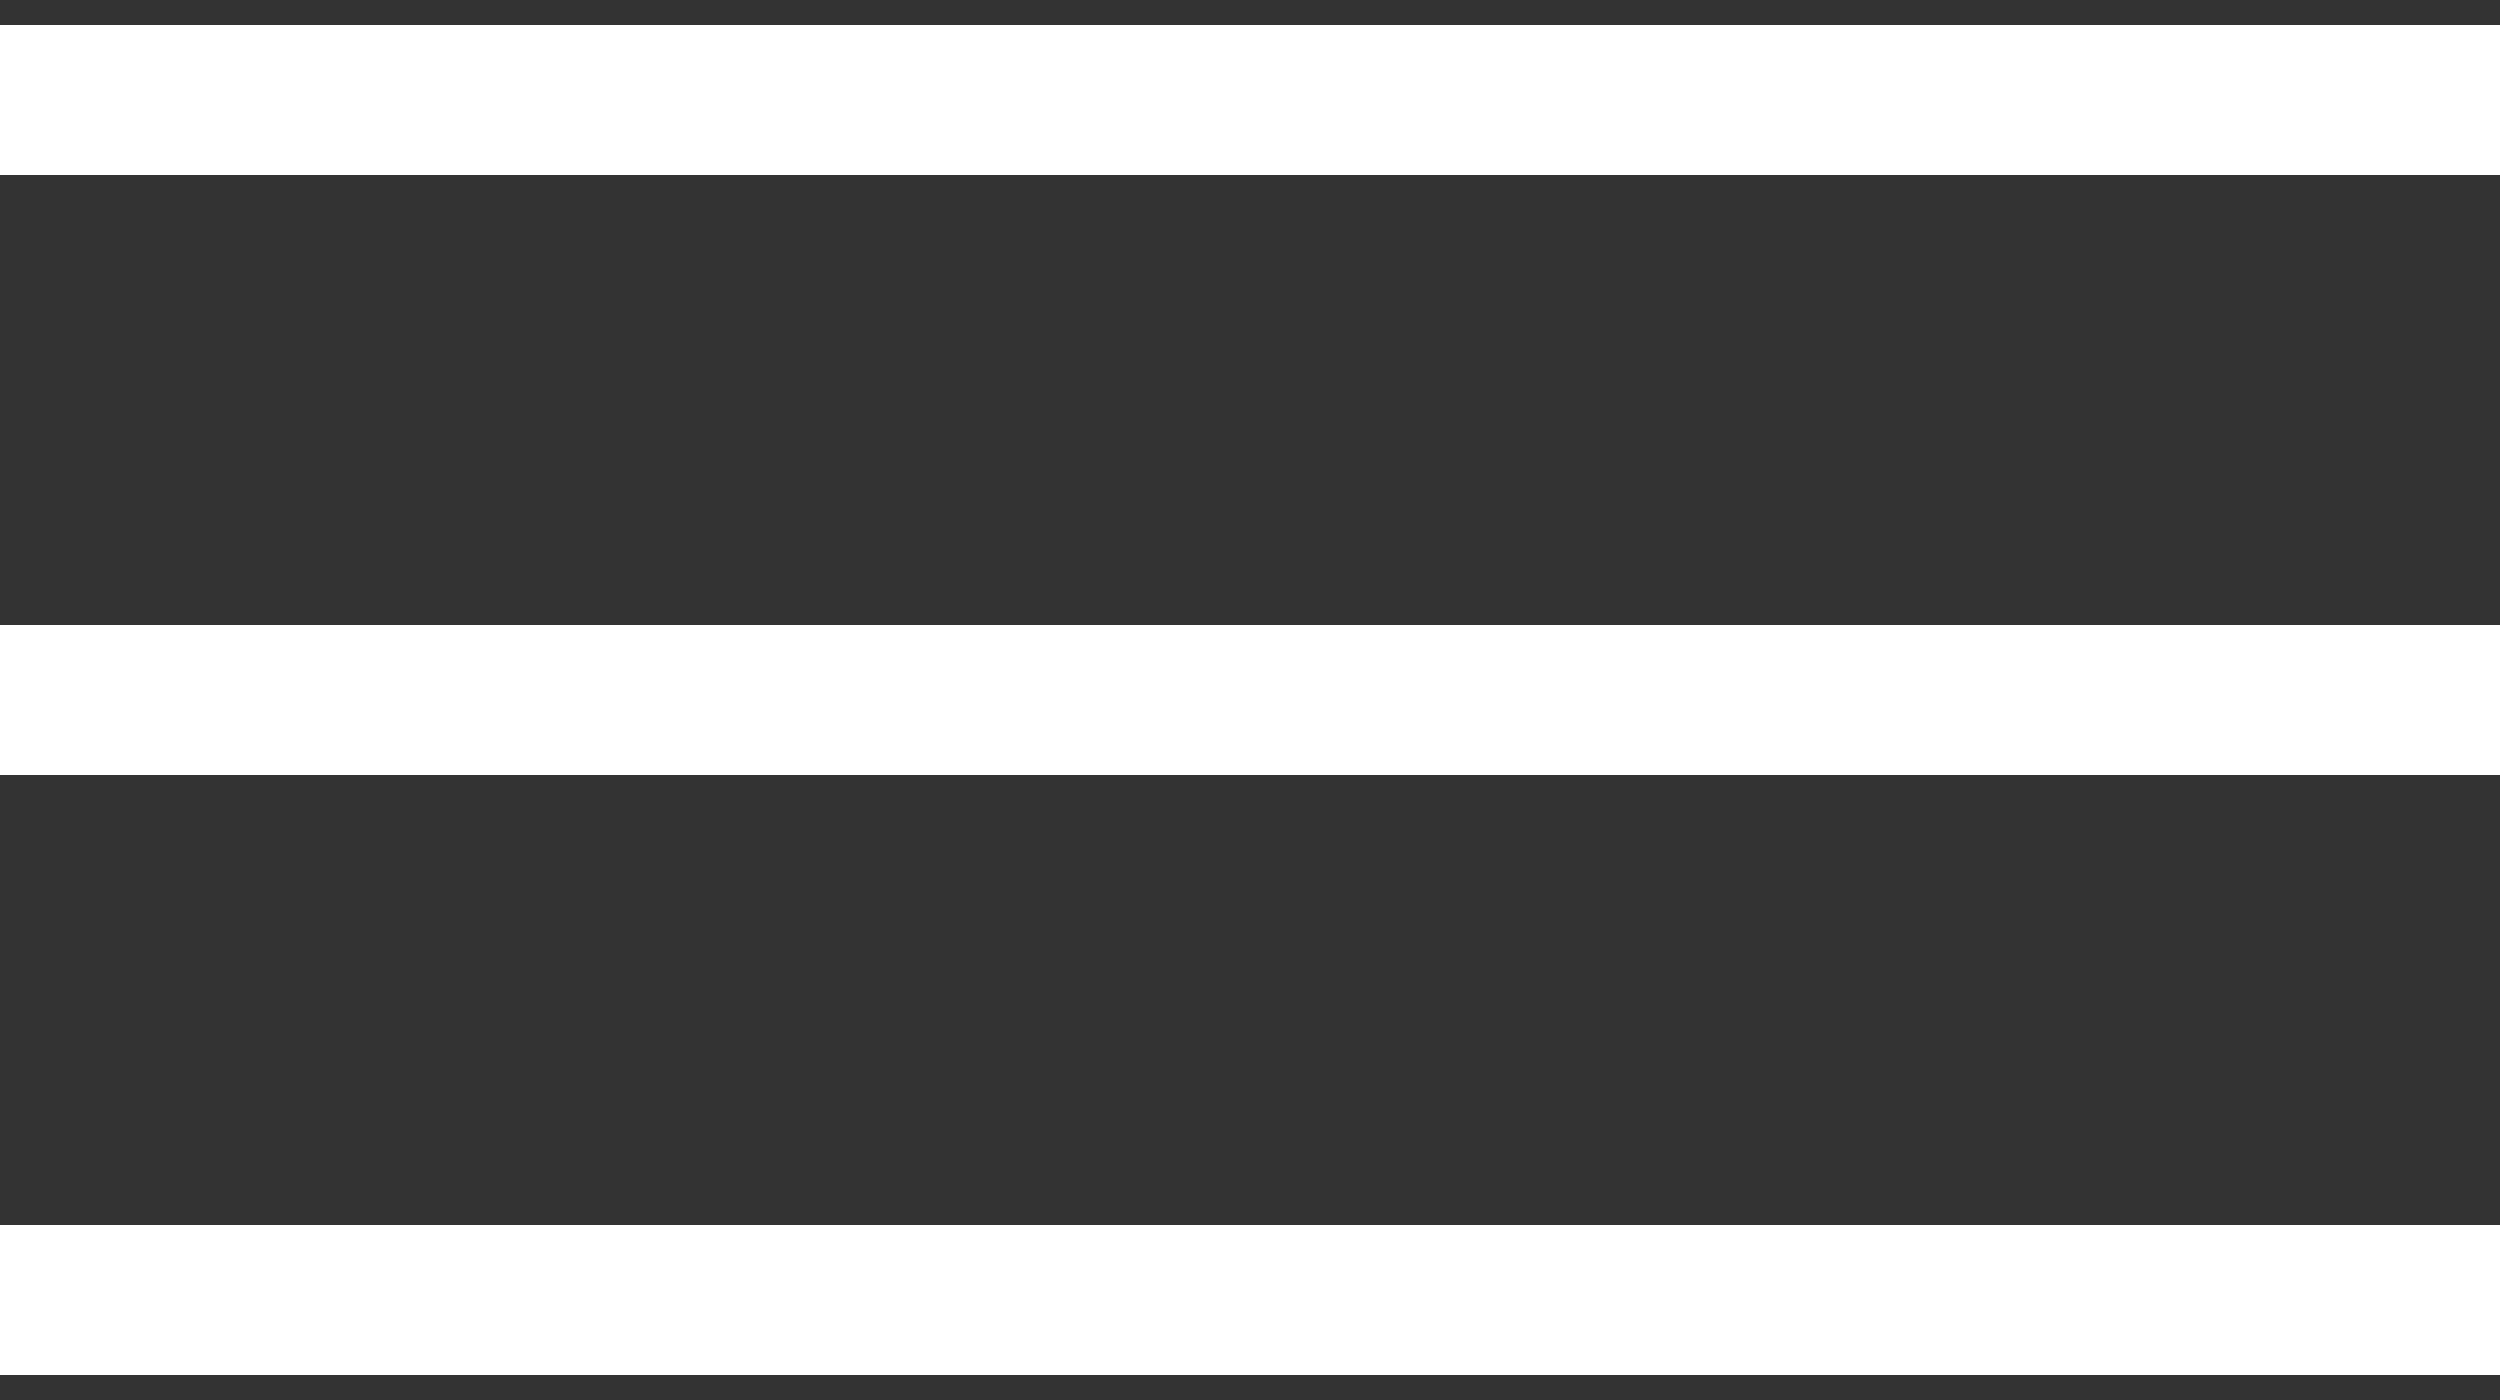
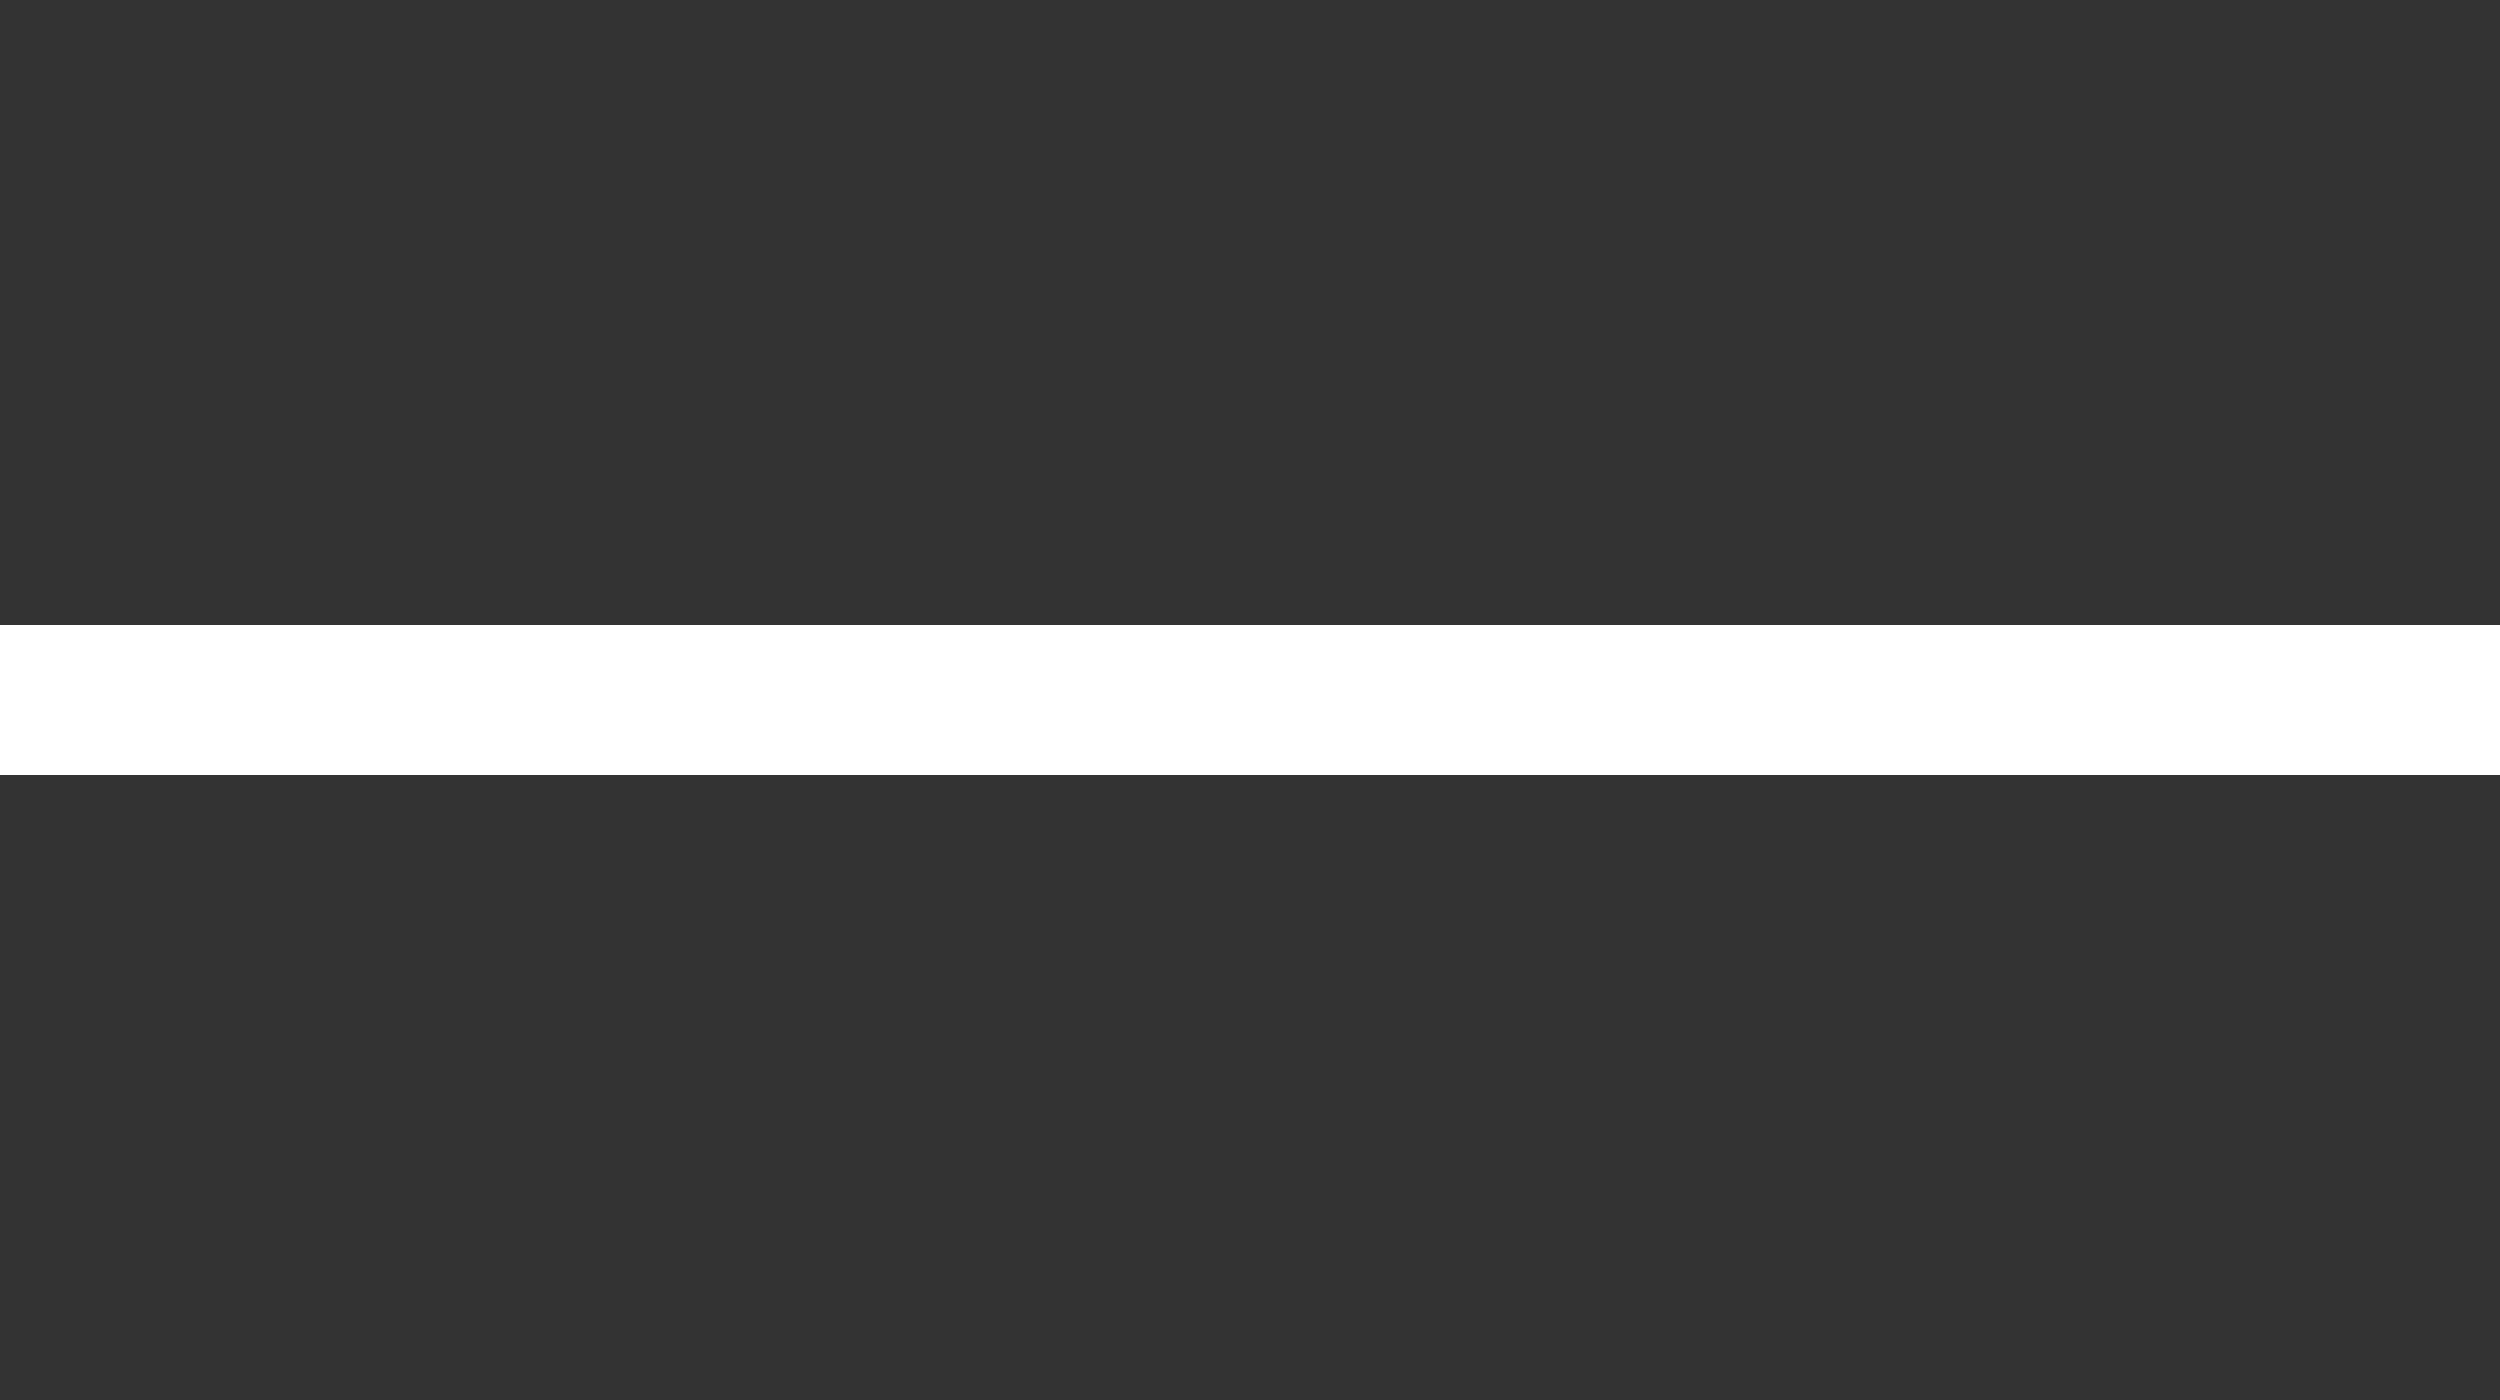
<svg xmlns="http://www.w3.org/2000/svg" width="25" height="14" viewBox="0 0 25 14" fill="none">
  <rect x="0" y="0" width="25" height="14" fill="#333333" stroke="none" />
-   <path d="M0 1H25" stroke="white" stroke-width="1.5" />
  <path d="M0 7H25" stroke="white" stroke-width="1.5" />
-   <path d="M0 13H25" stroke="white" stroke-width="1.5" />
</svg>